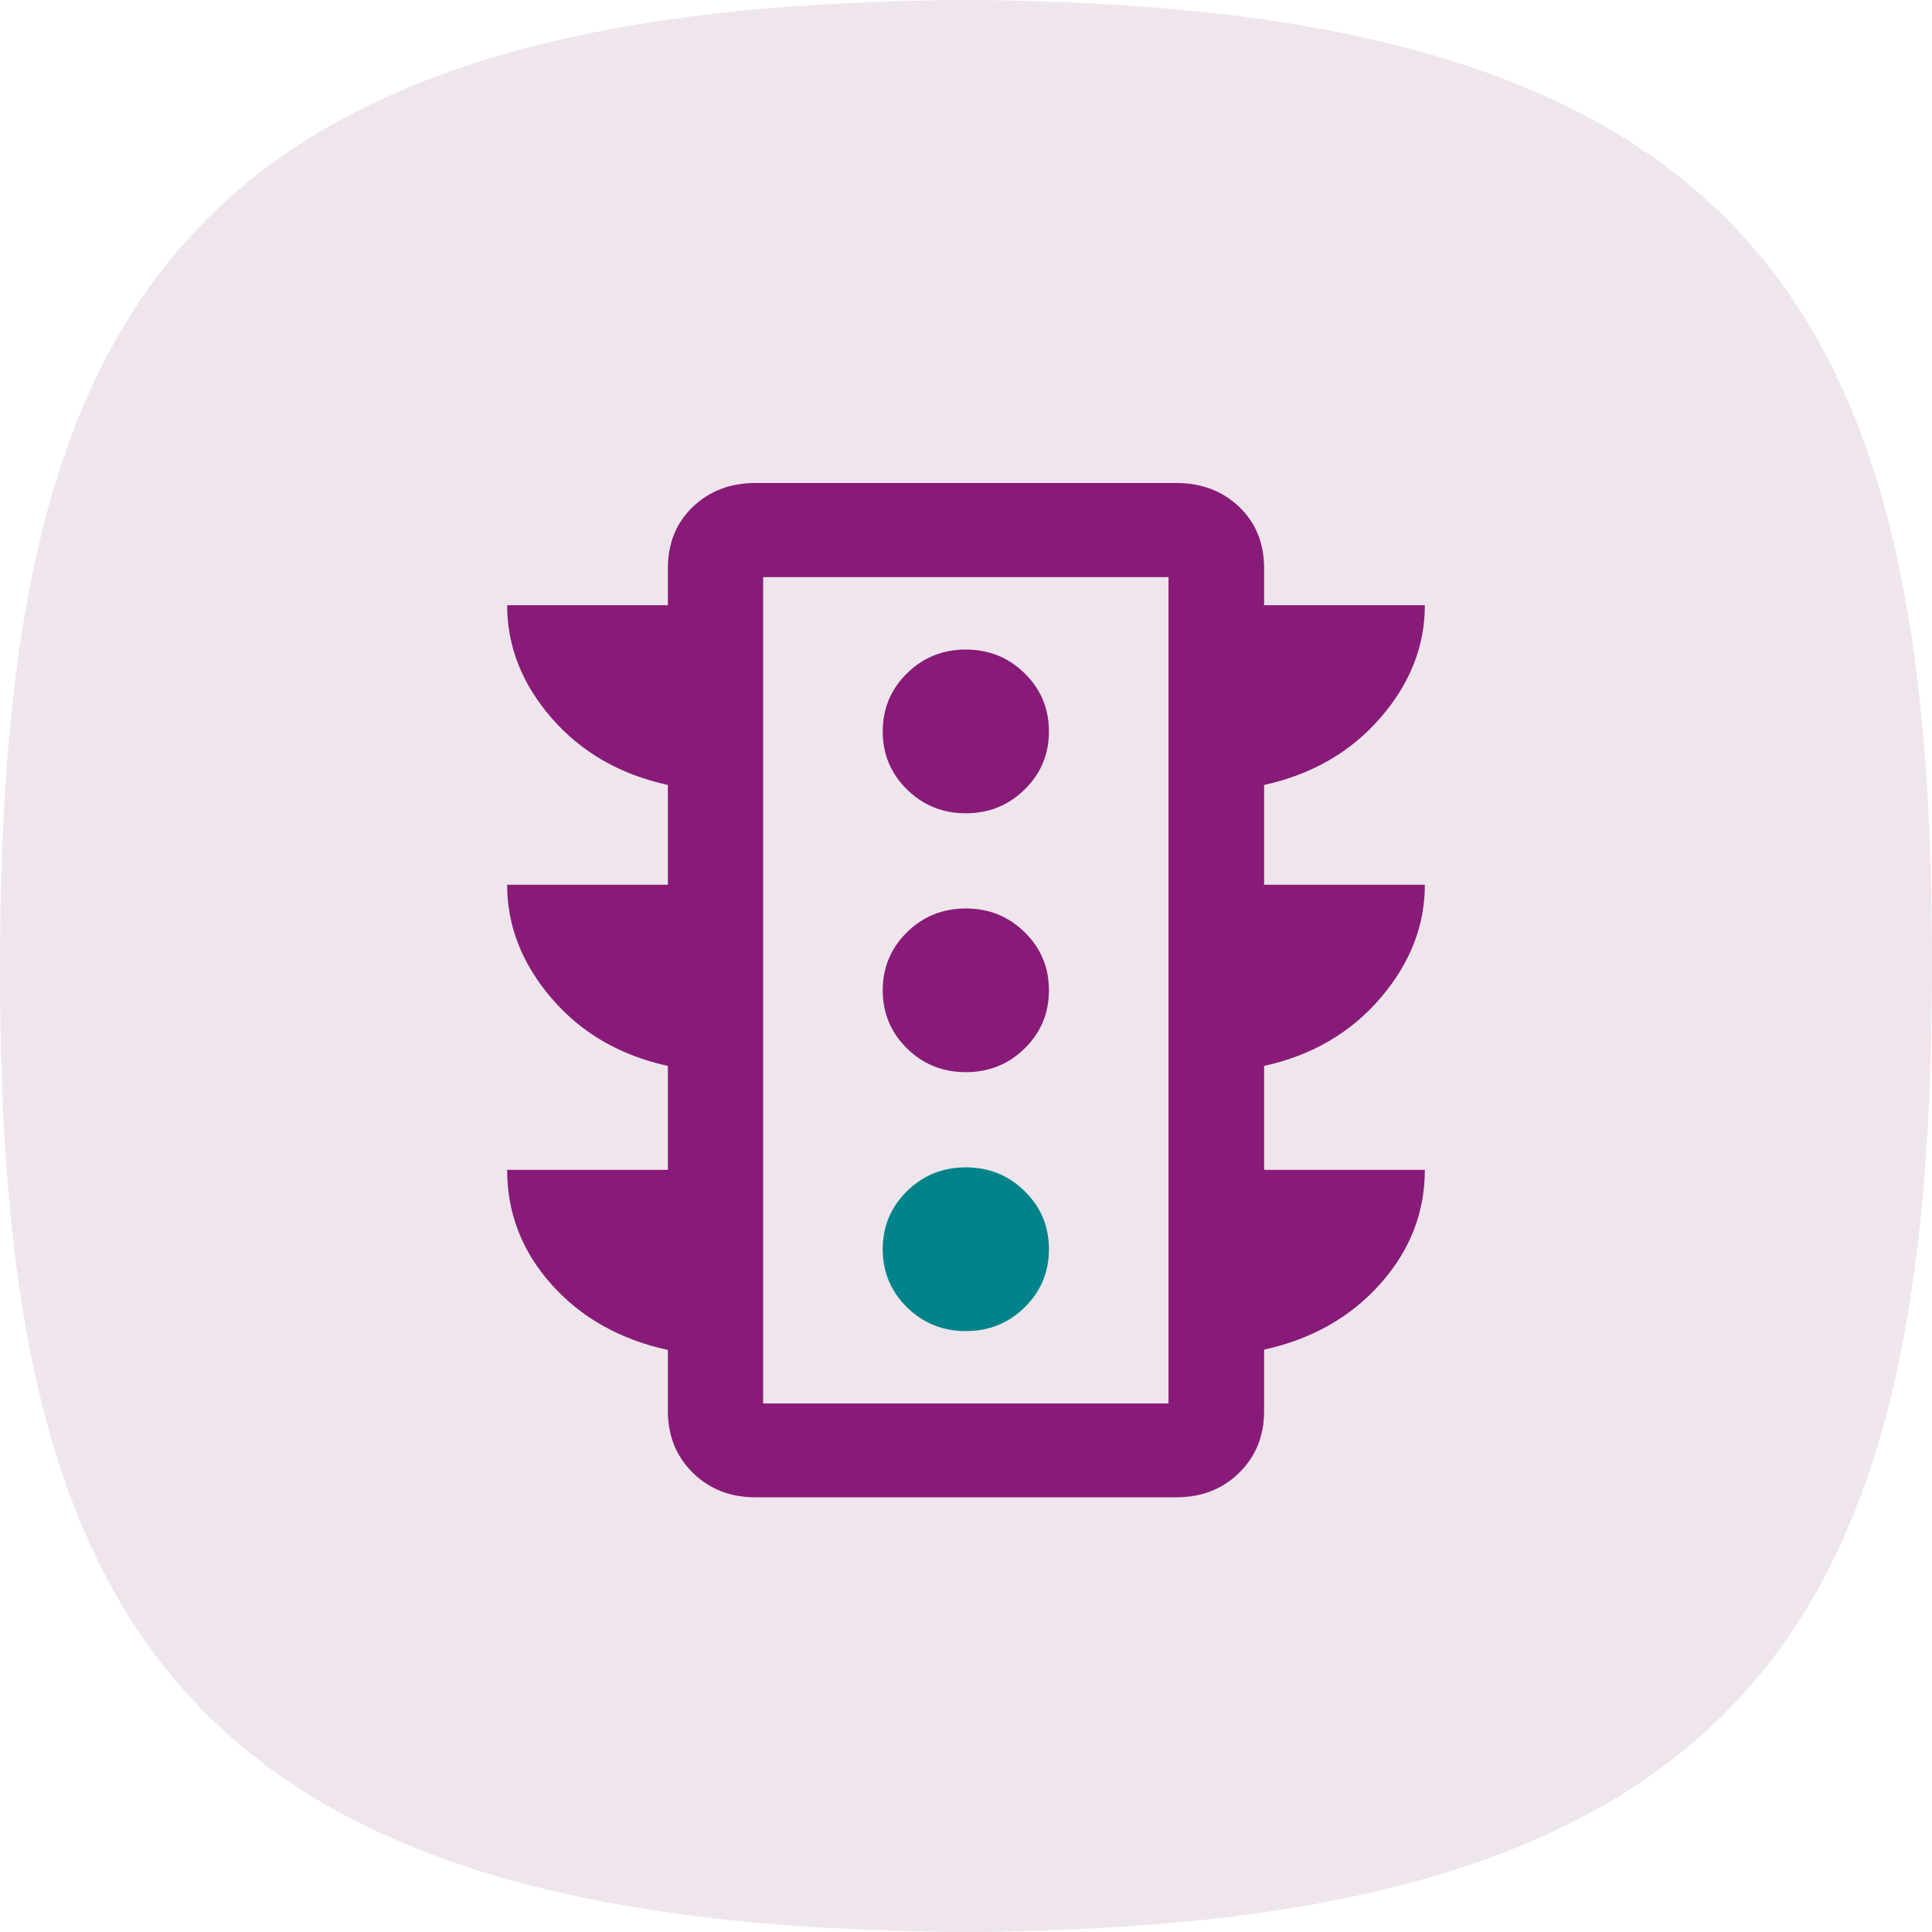
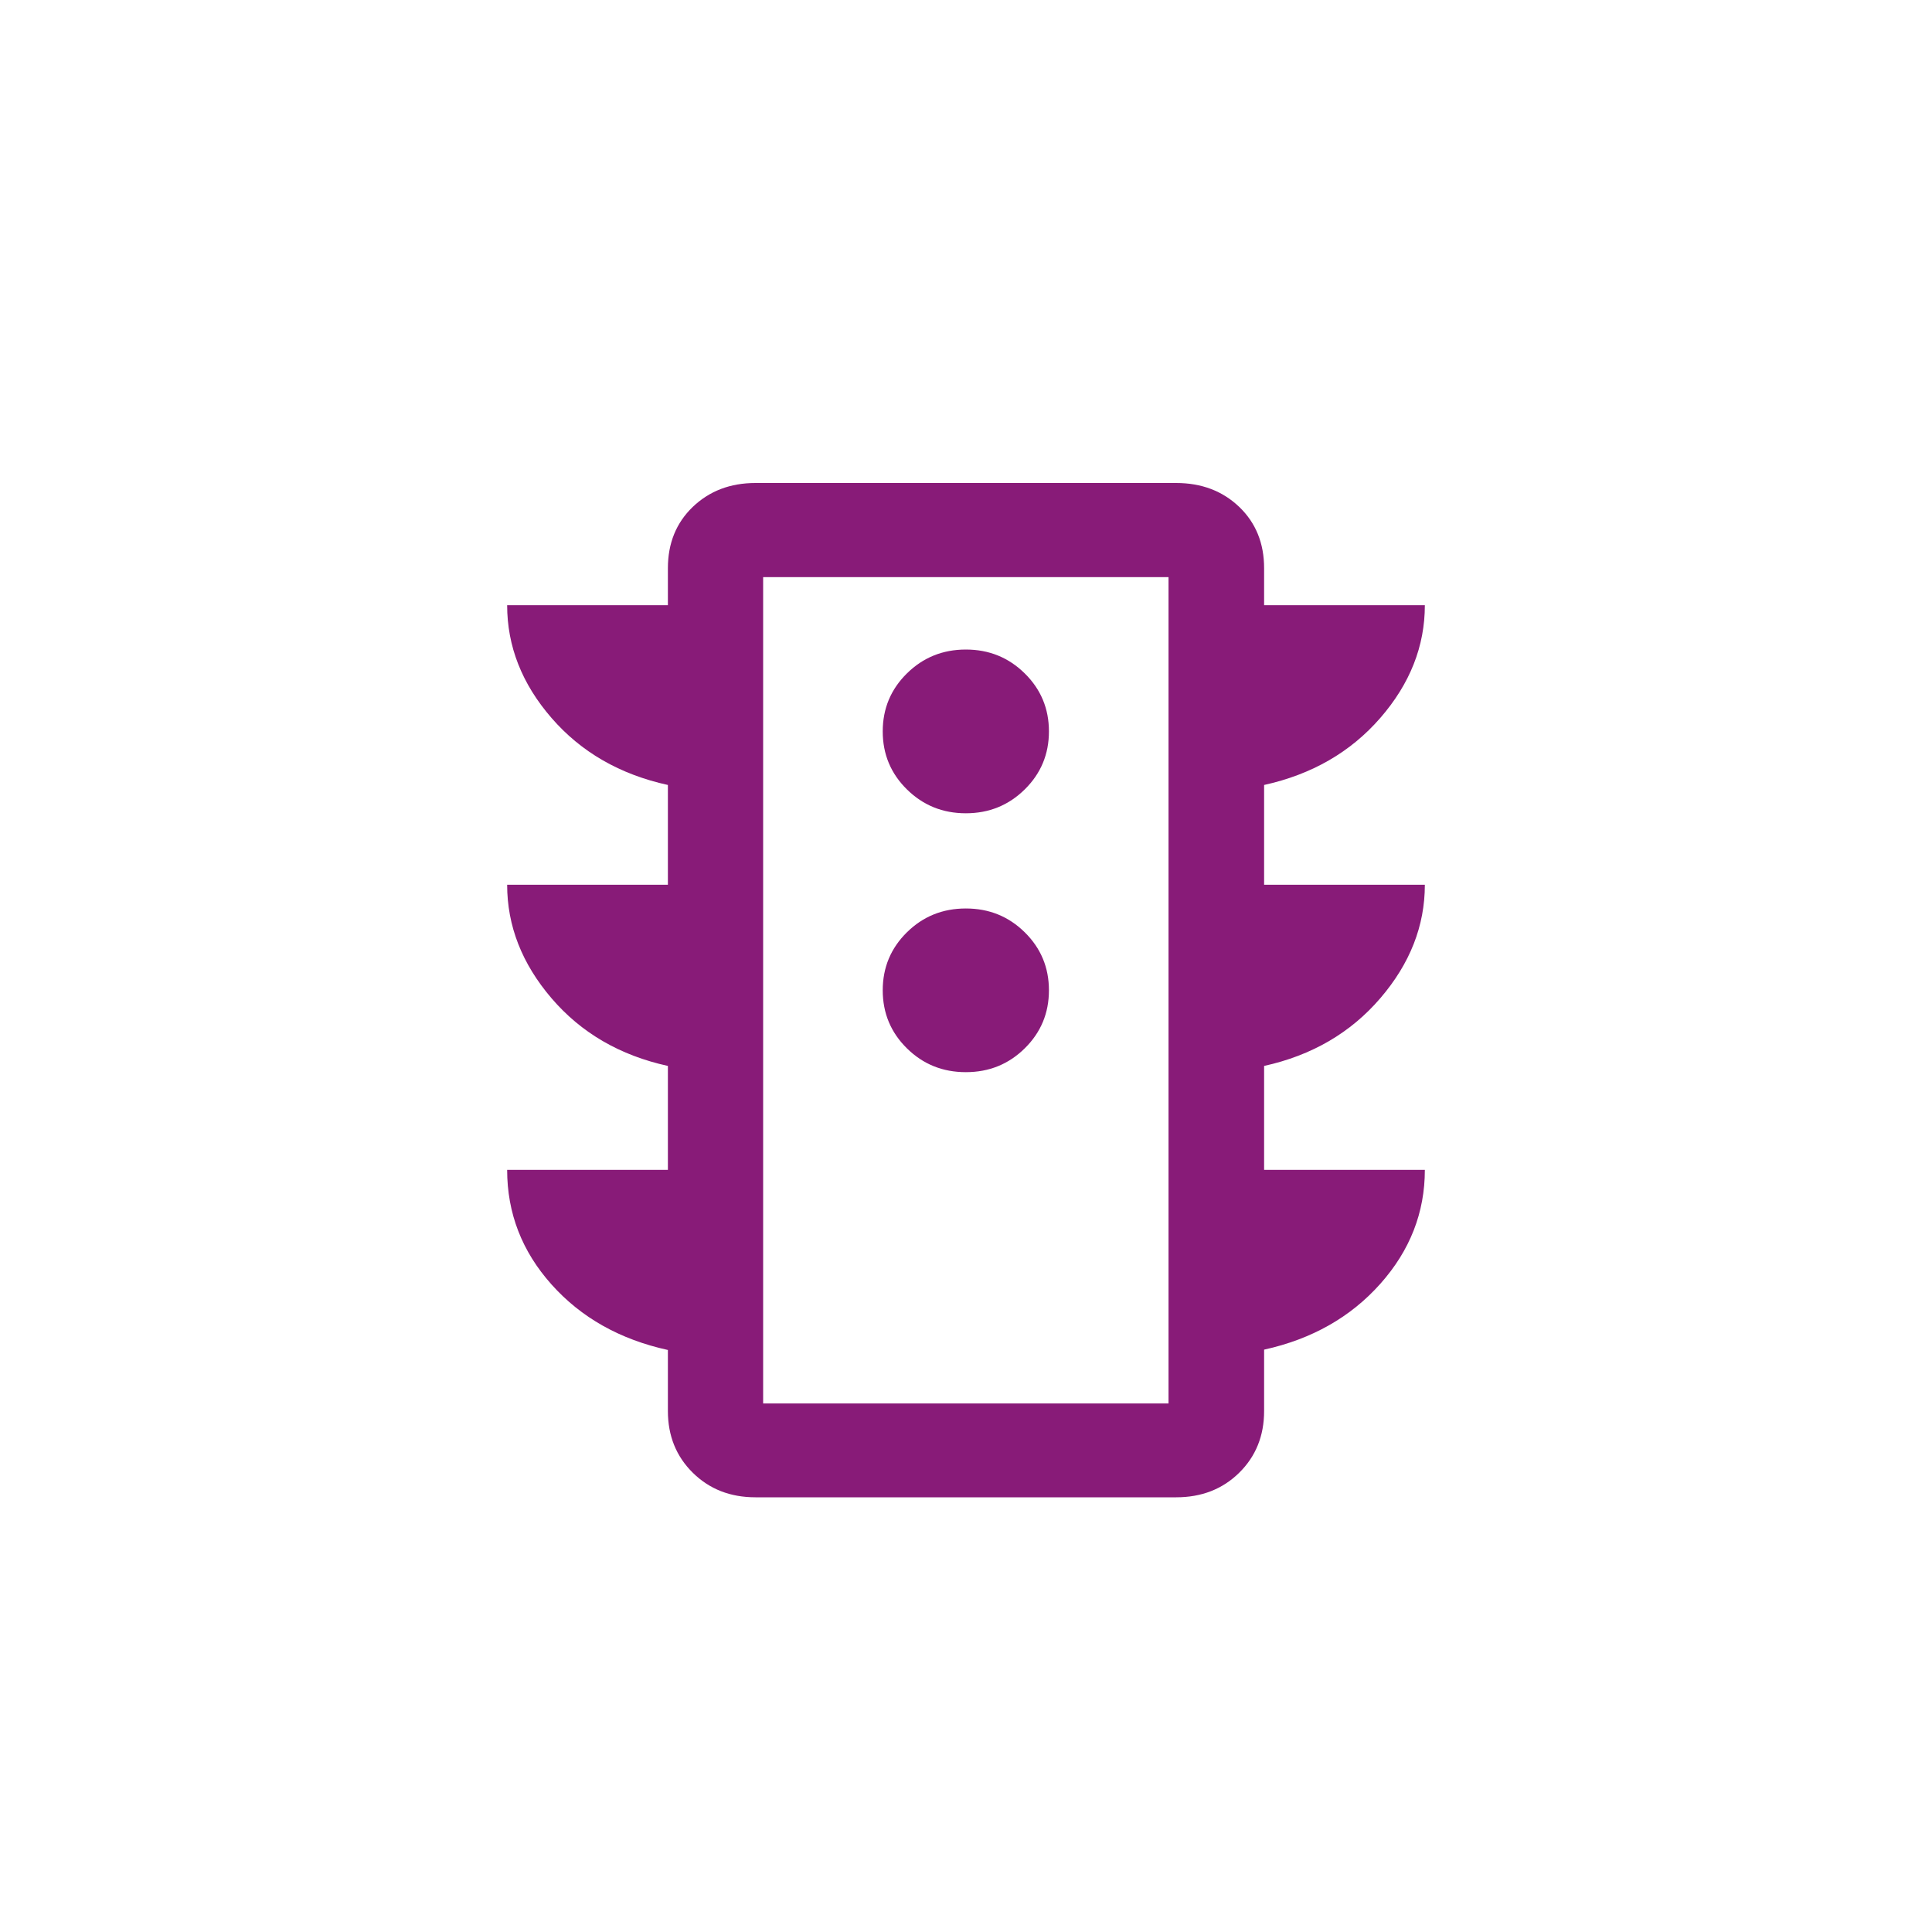
<svg xmlns="http://www.w3.org/2000/svg" width="40px" height="40px" viewBox="0 0 40 40" version="1.1">
  <title>Trafik-blobb</title>
  <g id="Design" stroke="none" stroke-width="1" fill="none" fill-rule="evenodd">
    <g id="Produktsida-mobile" transform="translate(-29, -3417)">
      <g id="Trafik-blobb" transform="translate(29, 3417)">
-         <path d="M20.003,0 C20.002,0 20.001,0 20,0 C19.999,0 19.998,0 19.997,0 C19.109,0 18.28,0.031 17.467,0.07 C2.88,0.772 0,7.741 0,20.075 C0,32.314 2.88,39.233 17.467,39.931 C18.28,39.97 19.109,40 19.997,40 C19.998,40 19.999,40 20,40 C20.001,40 20.002,40 20.003,40 C20.891,40 21.72,39.97 22.533,39.93 C37.12,39.228 40,32.259 40,19.925 C40,7.686 37.12,0.767 22.533,0.069 C21.72,0.03 20.891,0 20.003,0 Z" id="Blobb" fill="#EFE5ED" fill-rule="nonzero" />
        <path d="M19.997,22.198 C20.476,22.198 20.882,22.034 21.216,21.705 C21.55,21.376 21.717,20.975 21.717,20.503 C21.717,20.031 21.55,19.631 21.216,19.302 C20.882,18.973 20.476,18.809 19.997,18.809 C19.517,18.809 19.111,18.973 18.777,19.302 C18.443,19.631 18.276,20.031 18.276,20.503 C18.276,20.975 18.443,21.376 18.777,21.705 C19.111,22.034 19.517,22.198 19.997,22.198 L19.997,22.198 Z M19.997,16.838 C20.476,16.838 20.882,16.673 21.216,16.344 C21.55,16.015 21.717,15.615 21.717,15.143 C21.717,14.671 21.55,14.271 21.216,13.942 C20.882,13.613 20.476,13.448 19.997,13.448 C19.517,13.448 19.111,13.613 18.777,13.942 C18.443,14.271 18.276,14.671 18.276,15.143 C18.276,15.615 18.443,16.015 18.777,16.344 C19.111,16.673 19.517,16.838 19.997,16.838 L19.997,16.838 Z M13.828,24.221 L13.828,22.069 C12.835,21.851 12.032,21.384 11.419,20.668 C10.806,19.952 10.5,19.169 10.5,18.318 L13.828,18.318 L13.828,16.252 C12.835,16.034 12.032,15.572 11.419,14.865 C10.806,14.159 10.5,13.38 10.5,12.53 L13.828,12.53 L13.828,11.764 C13.828,11.247 14,10.824 14.344,10.494 C14.688,10.165 15.12,10 15.641,10 L24.352,10 C24.877,10 25.311,10.165 25.656,10.494 C26,10.824 26.172,11.247 26.172,11.764 L26.172,12.53 L29.5,12.53 C29.5,13.379 29.192,14.158 28.577,14.865 C27.962,15.572 27.16,16.034 26.172,16.252 L26.172,18.318 L29.5,18.318 C29.5,19.169 29.192,19.952 28.577,20.668 C27.962,21.384 27.16,21.851 26.172,22.069 L26.172,24.221 L29.5,24.221 C29.5,25.104 29.192,25.891 28.577,26.581 C27.962,27.271 27.16,27.725 26.172,27.943 L26.172,29.214 C26.172,29.727 26,30.153 25.656,30.492 C25.311,30.831 24.877,31 24.352,31 L15.641,31 C15.12,31 14.688,30.831 14.344,30.492 C14,30.153 13.828,29.727 13.828,29.214 L13.828,27.95 C12.835,27.732 12.032,27.28 11.419,26.594 C10.806,25.908 10.5,25.117 10.5,24.221 L13.828,24.221 Z M15.8,29.057 L24.193,29.057 L24.193,11.949 L15.8,11.949 L15.8,29.057 Z M15.836,29.057 L15.836,11.949 L15.836,29.057 Z" id="Shape" fill="#881B78" fill-rule="nonzero" />
-         <path d="M19.997,27.559 C20.476,27.559 20.882,27.394 21.216,27.065 C21.55,26.736 21.717,26.336 21.717,25.864 C21.717,25.392 21.55,24.991 21.216,24.663 C20.882,24.334 20.476,24.169 19.997,24.169 C19.517,24.169 19.111,24.334 18.777,24.663 C18.443,24.991 18.276,25.392 18.276,25.864 C18.276,26.336 18.443,26.736 18.777,27.065 C19.111,27.394 19.517,27.559 19.997,27.559 L19.997,27.559 Z" id="Path" fill="#00838B" />
      </g>
    </g>
  </g>
</svg>